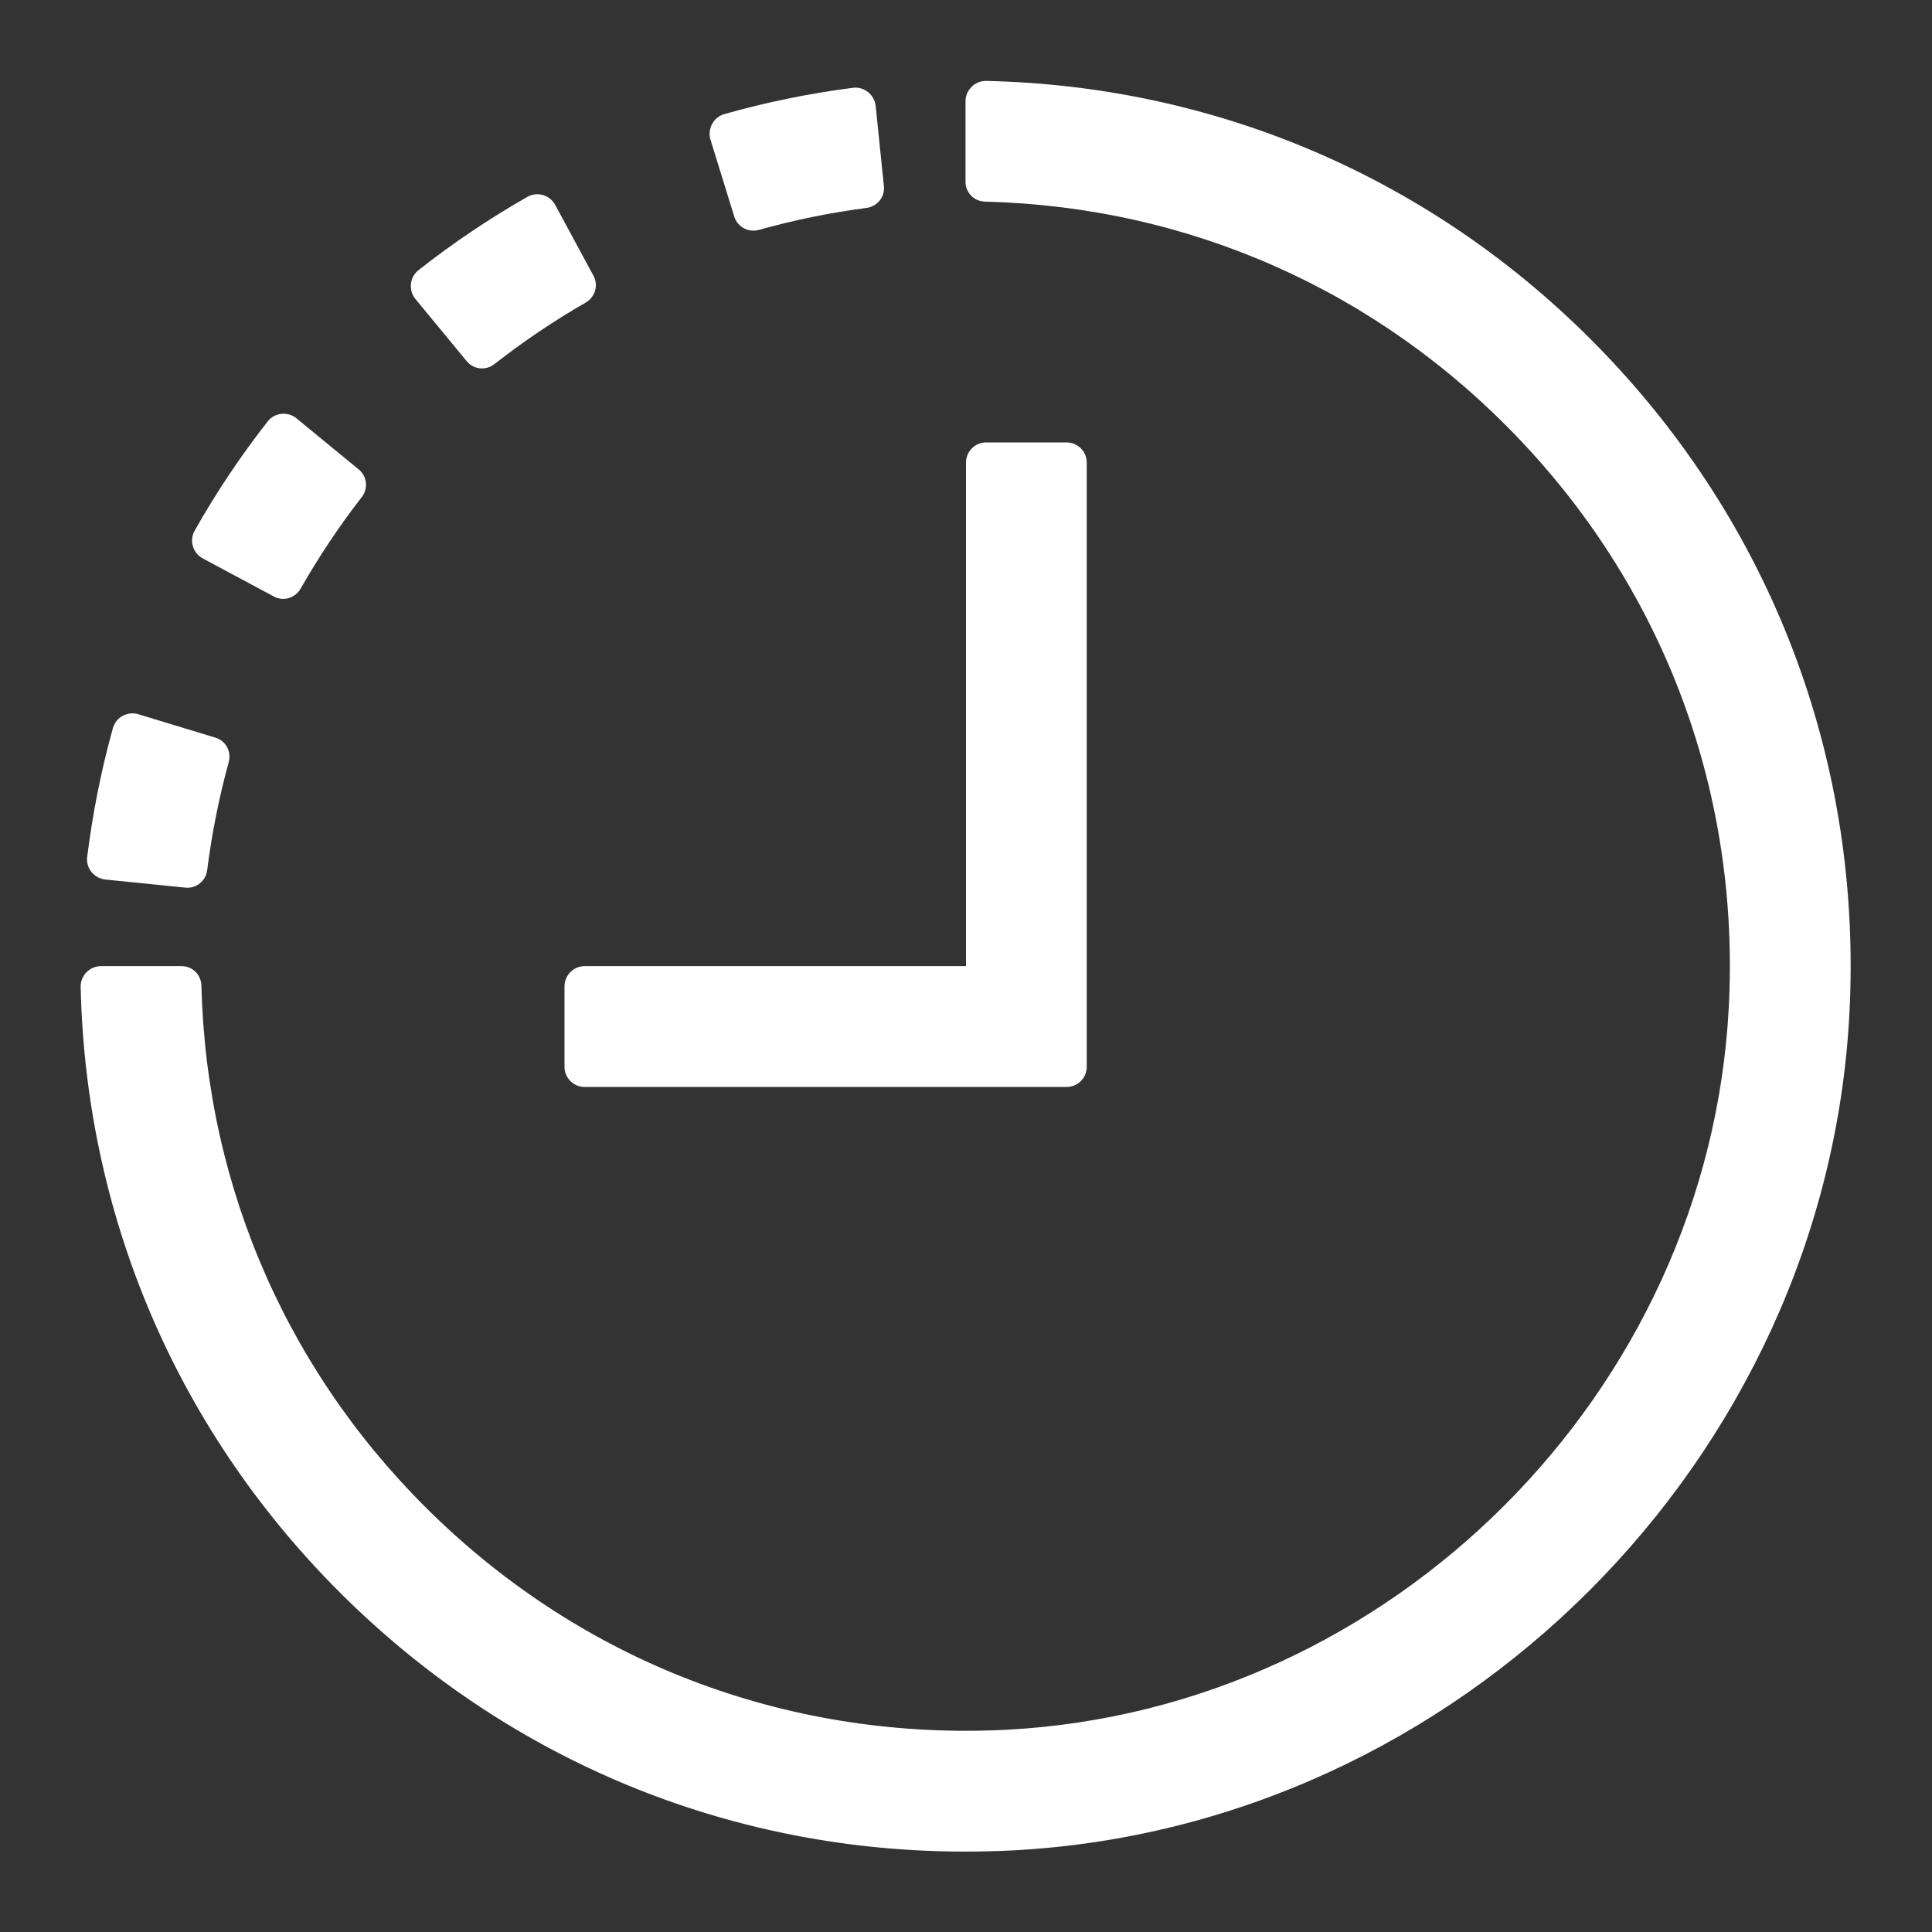
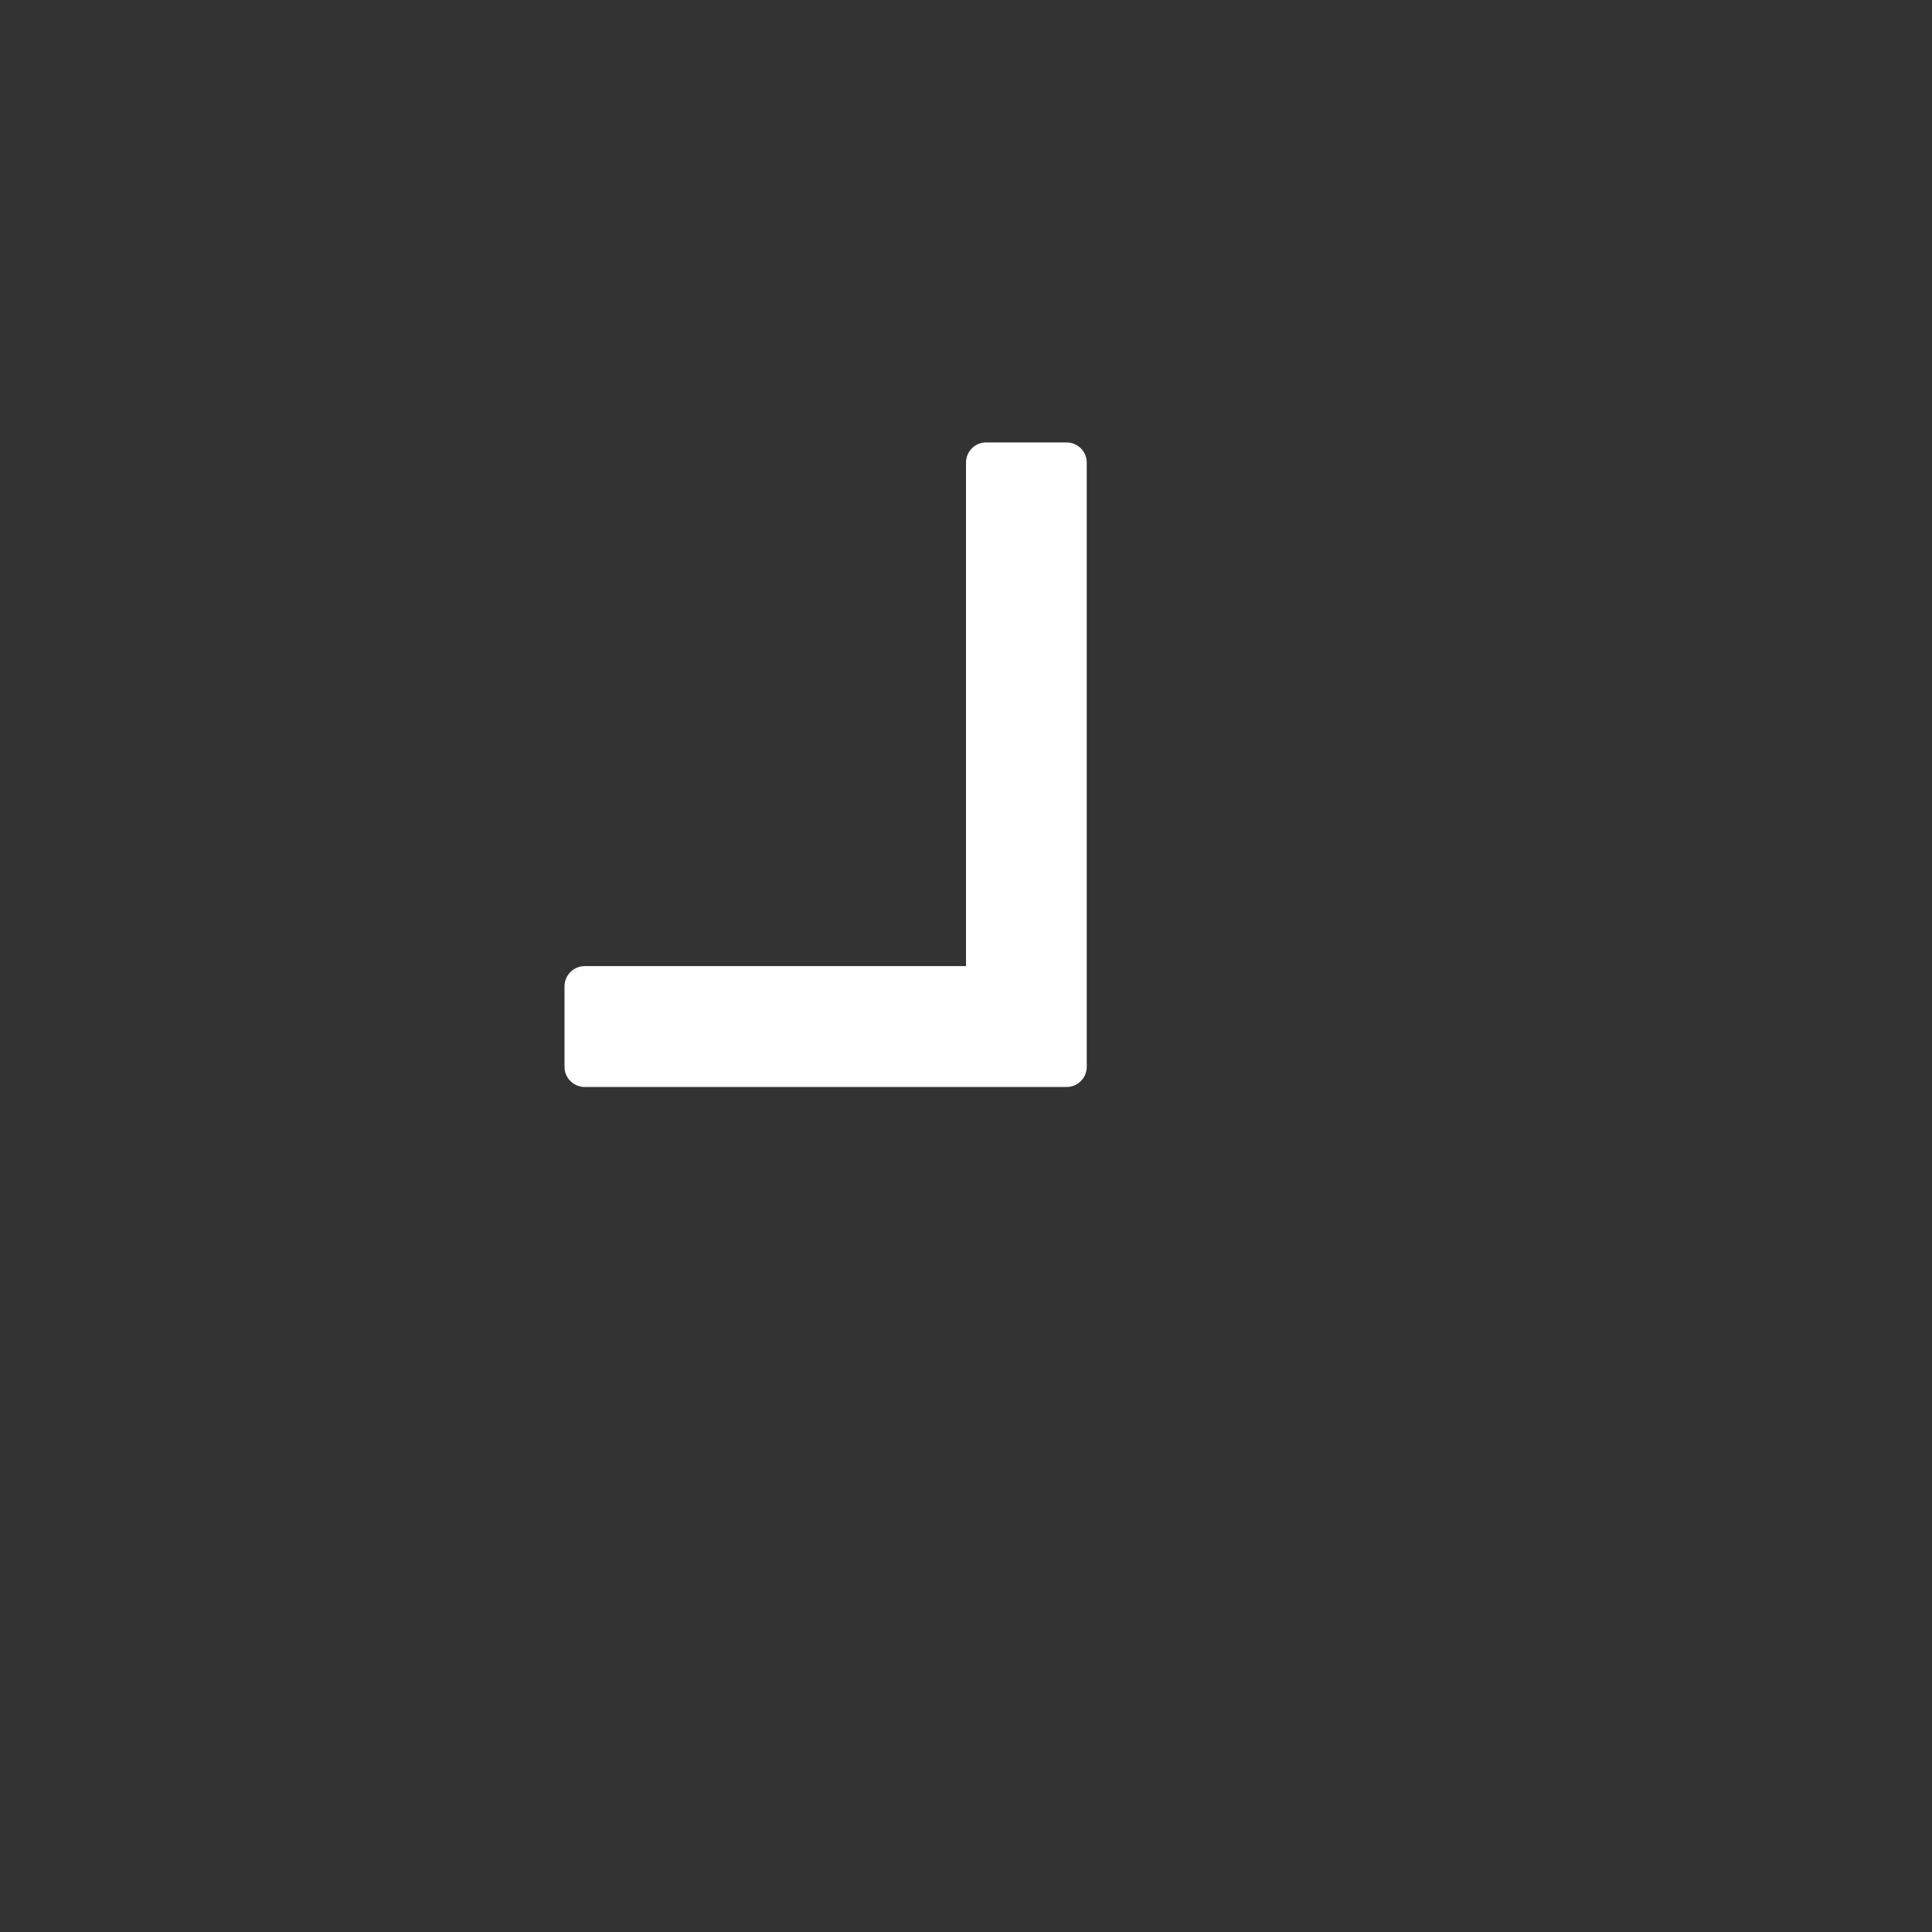
<svg xmlns="http://www.w3.org/2000/svg" width="16" height="16" viewBox="0 0 16 16" fill="none">
  <rect x="0" y="0" width="16" height="16" fill="#333333" stroke="none" />
  <g clip-path="url(#clip0_21850_15809)">
    <path d="M8.833 9.002H4.842C4.75 9.002 4.675 8.927 4.675 8.835V8.168C4.675 8.076 4.75 8.001 4.842 8.001H8V3.831C8 3.739 8.074 3.664 8.166 3.664H8.833C8.925 3.664 9 3.739 9 3.831V8.835C9 8.927 8.925 9.002 8.833 9.002Z" fill="white" />
-     <path d="M1.536 7.351L0.873 7.284C0.779 7.274 0.71 7.19 0.722 7.097C0.767 6.736 0.838 6.378 0.935 6.03C0.96 5.939 1.056 5.888 1.146 5.915L1.784 6.109C1.871 6.135 1.918 6.225 1.894 6.312C1.814 6.604 1.754 6.903 1.716 7.205C1.705 7.295 1.626 7.36 1.536 7.351ZM2.268 4.94L1.68 4.625C1.597 4.581 1.566 4.477 1.612 4.395C1.79 4.079 1.993 3.776 2.217 3.49C2.274 3.416 2.383 3.405 2.456 3.465L2.971 3.888C3.041 3.945 3.051 4.047 2.995 4.118C2.809 4.358 2.64 4.611 2.49 4.874C2.445 4.953 2.348 4.983 2.268 4.94ZM3.865 2.991L3.441 2.477C3.381 2.404 3.392 2.296 3.465 2.238C3.75 2.013 4.053 1.81 4.368 1.63C4.449 1.584 4.554 1.615 4.598 1.697L4.915 2.284C4.958 2.364 4.928 2.461 4.85 2.506C4.587 2.657 4.334 2.828 4.095 3.015C4.024 3.071 3.923 3.061 3.865 2.991ZM6.081 1.794L5.884 1.157C5.857 1.067 5.908 0.971 5.998 0.945C6.347 0.846 6.705 0.773 7.064 0.727C7.157 0.715 7.242 0.785 7.252 0.878L7.32 1.541C7.33 1.631 7.265 1.71 7.176 1.722C6.875 1.761 6.577 1.822 6.285 1.904C6.198 1.928 6.108 1.88 6.081 1.794Z" fill="white" />
-     <path d="M7.991 15.334C6.104 15.334 4.327 14.627 2.951 13.321C1.519 11.961 0.712 10.139 0.668 8.173C0.666 8.079 0.743 8.001 0.837 8.001H1.504C1.594 8.001 1.666 8.073 1.668 8.163C1.71 9.856 2.406 11.424 3.64 12.595C4.911 13.803 6.579 14.415 8.338 14.325C11.524 14.158 14.15 11.53 14.317 8.343C14.409 6.584 13.796 4.915 12.588 3.643C11.418 2.409 9.851 1.712 8.159 1.67C8.068 1.668 7.996 1.597 7.996 1.506V0.839C7.996 0.745 8.074 0.668 8.168 0.67C10.133 0.714 11.955 1.521 13.314 2.954C14.711 4.427 15.422 6.36 15.316 8.395C15.122 12.087 12.08 15.13 8.39 15.324C8.257 15.331 8.124 15.334 7.991 15.334Z" fill="white" />
  </g>
  <defs>
    <clipPath id="clip0_21850_15809">
      <rect width="16" height="16" fill="white" />
    </clipPath>
  </defs>
</svg>